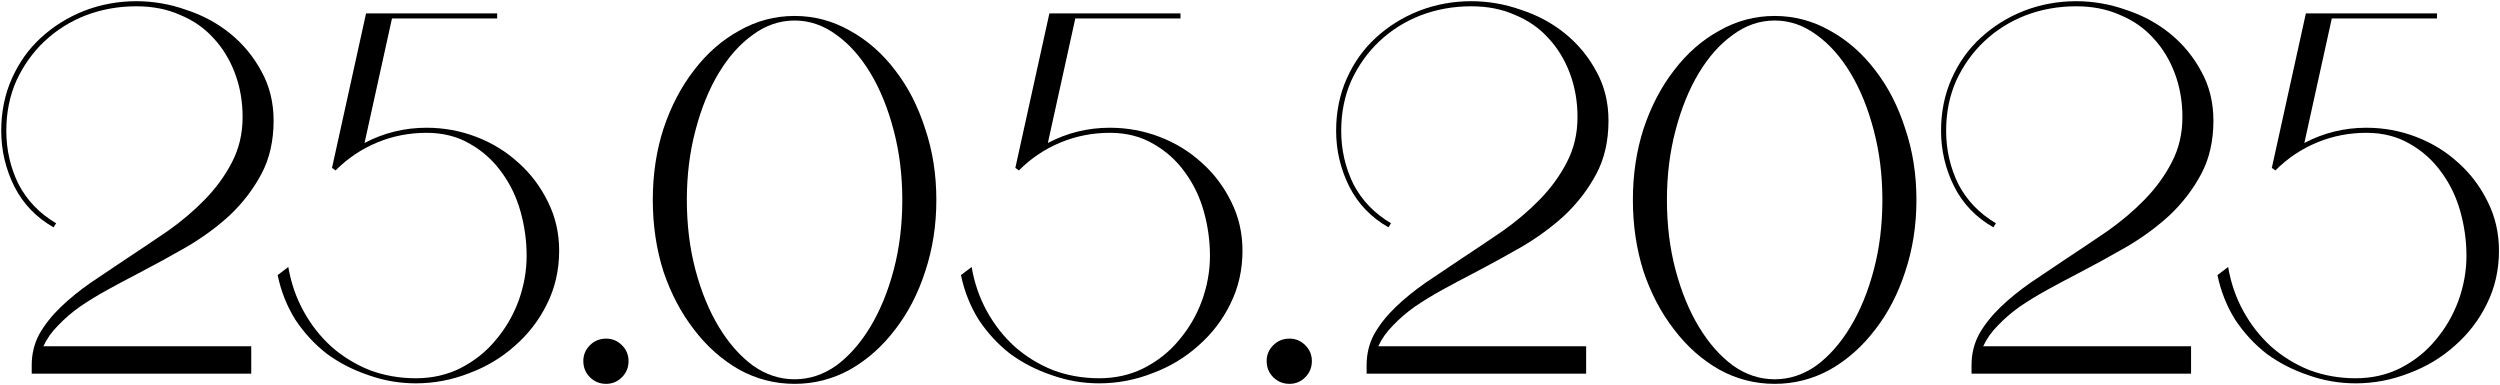
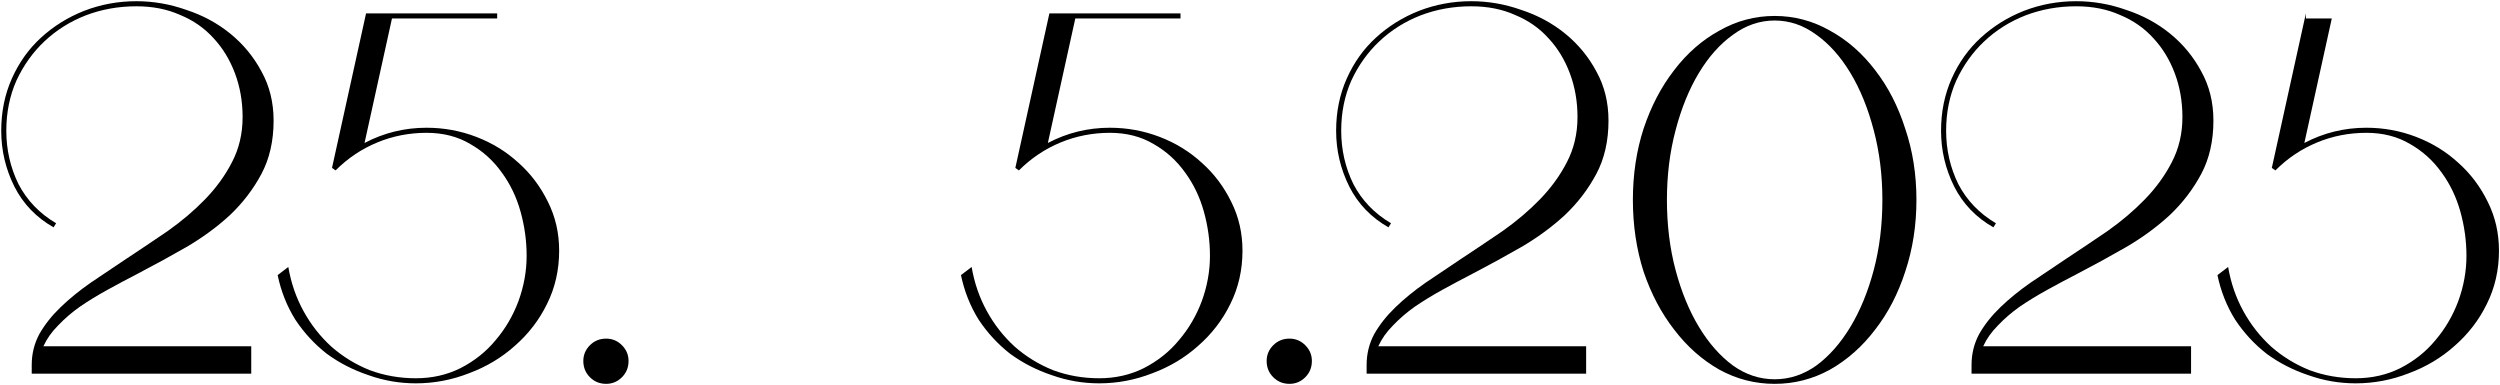
<svg xmlns="http://www.w3.org/2000/svg" width="9935" height="1530" viewBox="0 0 9935 1530" fill="none">
  <g filter="url(#filter0_d_494_15)">
    <path d="M542.052 20.991C470.7 20.991 403.386 33.107 340.112 57.34C278.183 81.573 223.659 115.903 176.54 160.33C130.767 203.41 93.744 255.242 65.473 315.824C38.547 376.406 25.085 443.046 25.085 515.745C25.085 591.136 41.24 661.815 73.55 727.782C107.207 792.403 157.019 844.235 222.986 883.276L212.889 899.432C144.23 860.39 92.398 806.539 57.395 737.879C22.392 667.873 4.891 593.829 4.891 515.745C4.891 440.354 19.026 371.021 47.298 307.746C75.57 244.472 113.938 190.621 162.404 146.194C212.216 100.421 269.433 64.745 334.053 39.166C400.021 13.586 469.354 0.797 542.052 0.797C609.366 0.797 675.333 12.24 739.954 35.127C805.921 56.667 864.484 88.304 915.642 130.039C966.8 171.773 1007.86 221.585 1038.83 279.475C1071.14 337.364 1087.29 402.658 1087.29 475.357C1087.29 556.133 1071.14 626.812 1038.83 687.394C1006.51 747.976 964.781 802.5 913.622 850.966C862.464 898.085 804.575 940.493 739.954 978.188C676.679 1014.54 612.731 1049.54 548.11 1083.2C506.376 1104.74 465.988 1126.28 426.946 1147.82C387.904 1169.36 351.555 1191.57 317.898 1214.46C285.588 1237.35 256.643 1262.25 231.064 1289.18C205.485 1314.76 185.964 1342.35 172.501 1371.97H998.437V1481.02H126.055V1446.69C126.055 1402.26 136.152 1361.2 156.346 1323.51C177.886 1285.81 206.158 1250.13 241.161 1216.48C276.164 1182.82 315.879 1150.51 360.306 1119.55C406.079 1088.58 453.198 1056.95 501.664 1024.63C556.861 988.285 612.058 951.263 667.255 913.568C722.452 874.526 771.591 832.791 814.672 788.365C859.099 742.591 894.775 693.453 921.7 640.948C949.972 587.097 964.108 527.188 964.108 461.221C964.108 399.293 954.01 341.403 933.816 287.552C913.622 233.701 885.351 187.255 849.002 148.213C812.652 107.825 768.225 76.861 715.721 55.321C664.563 32.434 606.673 20.991 542.052 20.991Z" fill="black" />
    <path d="M1448.65 564.211C1525.39 523.823 1607.51 503.629 1695.02 503.629C1763.68 503.629 1829.65 515.745 1892.92 539.978C1956.2 564.211 2012.07 598.54 2060.53 642.967C2109 686.048 2148.04 737.879 2177.66 798.461C2207.28 857.697 2222.09 922.318 2222.09 992.324C2222.09 1069.06 2205.93 1139.74 2173.62 1204.36C2142.66 1267.64 2100.25 1322.83 2046.4 1369.95C1993.89 1417.07 1933.31 1453.42 1864.65 1479C1795.99 1505.93 1725.31 1519.39 1652.61 1519.39C1587.99 1519.39 1525.39 1508.62 1464.81 1487.08C1404.23 1466.88 1349.03 1438.61 1299.22 1402.26C1250.75 1364.57 1209.02 1319.47 1174.02 1266.96C1140.36 1213.11 1116.8 1153.88 1103.34 1089.26L1145.74 1056.95C1156.51 1120.22 1176.71 1178.78 1206.33 1232.63C1235.94 1286.48 1272.97 1333.6 1317.39 1373.99C1361.82 1413.03 1412.3 1444 1468.85 1466.88C1526.74 1488.42 1587.99 1499.19 1652.61 1499.19C1717.23 1499.19 1776.47 1485.73 1830.32 1458.81C1885.52 1430.53 1931.96 1393.51 1969.66 1347.74C2008.7 1301.97 2038.99 1250.13 2060.53 1192.25C2082.07 1133.01 2092.84 1073.1 2092.84 1012.52C2092.84 953.282 2084.77 894.72 2068.61 836.83C2052.46 778.941 2027.55 727.109 1993.89 681.336C1960.24 634.217 1918.5 596.521 1868.69 568.249C1818.88 538.631 1760.99 523.823 1695.02 523.823C1626.36 523.823 1561.07 536.612 1499.14 562.191C1437.21 587.77 1382.01 624.793 1333.55 673.258L1319.41 663.161L1454.71 49.263H1975.72V69.457H1557.7L1448.65 564.211Z" fill="black" />
    <path d="M2409.01 1521.41C2383.43 1521.41 2361.89 1512.66 2344.39 1495.16C2326.88 1477.65 2318.13 1456.11 2318.13 1430.53C2318.13 1406.3 2326.88 1385.43 2344.39 1367.93C2361.89 1350.43 2383.43 1341.68 2409.01 1341.68C2433.24 1341.68 2454.11 1350.43 2471.61 1367.93C2489.11 1385.43 2497.86 1406.3 2497.86 1430.53C2497.86 1456.11 2489.11 1477.65 2471.61 1495.16C2454.11 1512.66 2433.24 1521.41 2409.01 1521.41Z" fill="black" />
-     <path d="M3157.64 77.534C3098.4 77.534 3043.2 96.382 2992.05 134.078C2940.89 170.427 2895.79 220.912 2856.75 285.533C2817.7 350.154 2786.74 426.218 2763.85 513.726C2740.97 599.887 2729.52 692.106 2729.52 790.384C2729.52 890.008 2740.97 982.9 2763.85 1069.06C2786.74 1155.22 2817.7 1230.61 2856.75 1295.23C2895.79 1359.86 2940.89 1411.01 2992.05 1448.71C3043.2 1485.06 3098.4 1503.23 3157.64 1503.23C3216.87 1503.23 3272.07 1485.06 3323.23 1448.71C3374.39 1411.01 3419.49 1359.86 3458.53 1295.23C3497.57 1230.61 3528.54 1155.22 3551.42 1069.06C3574.31 982.9 3585.75 890.008 3585.75 790.384C3585.75 692.106 3574.31 599.887 3551.42 513.726C3528.54 426.218 3497.57 350.154 3458.53 285.533C3419.49 220.912 3374.39 170.427 3323.23 134.078C3272.07 96.382 3216.87 77.534 3157.64 77.534ZM3157.64 59.36C3235.72 59.36 3309.09 78.881 3377.75 117.922C3446.41 155.618 3506.32 208.122 3557.48 275.436C3608.64 341.403 3648.35 418.814 3676.62 507.667C3706.24 595.175 3721.05 689.414 3721.05 790.384C3721.05 891.354 3706.24 986.266 3676.62 1075.12C3648.35 1162.63 3608.64 1239.36 3557.48 1305.33C3506.32 1372.65 3446.41 1425.82 3377.75 1464.86C3309.09 1502.56 3235.72 1521.41 3157.64 1521.41C3079.55 1521.41 3006.18 1502.56 2937.52 1464.86C2868.86 1425.82 2808.95 1372.65 2757.8 1305.33C2706.64 1239.36 2666.25 1162.63 2636.63 1075.12C2608.36 986.266 2594.22 891.354 2594.22 790.384C2594.22 689.414 2608.36 595.175 2636.63 507.667C2666.25 418.814 2706.64 341.403 2757.8 275.436C2808.95 208.122 2868.86 155.618 2937.52 117.922C3006.18 78.881 3079.55 59.36 3157.64 59.36Z" fill="black" />
    <path d="M4164.2 564.211C4240.94 523.823 4323.06 503.629 4410.57 503.629C4479.23 503.629 4545.19 515.745 4608.47 539.978C4671.74 564.211 4727.61 598.54 4776.08 642.967C4824.55 686.048 4863.59 737.879 4893.21 798.461C4922.82 857.697 4937.63 922.318 4937.63 992.324C4937.63 1069.06 4921.48 1139.74 4889.17 1204.36C4858.2 1267.64 4815.79 1322.83 4761.94 1369.95C4709.44 1417.07 4648.86 1453.42 4580.2 1479C4511.54 1505.93 4440.86 1519.39 4368.16 1519.39C4303.54 1519.39 4240.94 1508.62 4180.36 1487.08C4119.77 1466.88 4064.58 1438.61 4014.76 1402.26C3966.3 1364.57 3924.56 1319.47 3889.56 1266.96C3855.9 1213.11 3832.34 1153.88 3818.88 1089.26L3861.29 1056.95C3872.06 1120.22 3892.25 1178.78 3921.87 1232.63C3951.49 1286.48 3988.51 1333.6 4032.94 1373.99C4077.37 1413.03 4127.85 1444 4184.39 1466.88C4242.28 1488.42 4303.54 1499.19 4368.16 1499.19C4432.78 1499.19 4492.02 1485.73 4545.87 1458.81C4601.06 1430.53 4647.51 1393.51 4685.21 1347.74C4724.25 1301.97 4754.54 1250.13 4776.08 1192.25C4797.62 1133.01 4808.39 1073.1 4808.39 1012.52C4808.39 953.282 4800.31 894.72 4784.16 836.83C4768 778.941 4743.1 727.109 4709.44 681.336C4675.78 634.217 4634.05 596.521 4584.24 568.249C4534.42 538.631 4476.53 523.823 4410.57 523.823C4341.91 523.823 4276.61 536.612 4214.69 562.191C4152.76 587.77 4097.56 624.793 4049.09 673.258L4034.96 663.161L4170.26 49.263H4691.26V69.457H4273.25L4164.2 564.211Z" fill="black" />
    <path d="M5124.55 1521.41C5098.97 1521.41 5077.43 1512.66 5059.93 1495.16C5042.43 1477.65 5033.68 1456.11 5033.68 1430.53C5033.68 1406.3 5042.43 1385.43 5059.93 1367.93C5077.43 1350.43 5098.97 1341.68 5124.55 1341.68C5148.79 1341.68 5169.65 1350.43 5187.15 1367.93C5204.66 1385.43 5213.41 1406.3 5213.41 1430.53C5213.41 1456.11 5204.66 1477.65 5187.15 1495.16C5169.65 1512.66 5148.79 1521.41 5124.55 1521.41Z" fill="black" />
    <path d="M5846.93 20.991C5775.58 20.991 5708.27 33.107 5644.99 57.34C5583.06 81.573 5528.54 115.903 5481.42 160.33C5435.65 203.41 5398.62 255.242 5370.35 315.824C5343.43 376.406 5329.96 443.046 5329.96 515.745C5329.96 591.136 5346.12 661.815 5378.43 727.782C5412.09 792.403 5461.9 844.235 5527.87 883.276L5517.77 899.432C5449.11 860.39 5397.28 806.539 5362.27 737.879C5327.27 667.873 5309.77 593.829 5309.77 515.745C5309.77 440.354 5323.91 371.021 5352.18 307.746C5380.45 244.472 5418.82 190.621 5467.28 146.194C5517.1 100.421 5574.31 64.745 5638.93 39.166C5704.9 13.586 5774.23 0.797 5846.93 0.797C5914.25 0.797 5980.21 12.24 6044.83 35.127C6110.8 56.667 6169.36 88.304 6220.52 130.039C6271.68 171.773 6312.74 221.585 6343.71 279.475C6376.02 337.364 6392.17 402.658 6392.17 475.357C6392.17 556.133 6376.02 626.812 6343.71 687.394C6311.4 747.976 6269.66 802.5 6218.5 850.966C6167.34 898.085 6109.45 940.493 6044.83 978.188C5981.56 1014.54 5917.61 1049.54 5852.99 1083.2C5811.26 1104.74 5770.87 1126.28 5731.83 1147.82C5692.78 1169.36 5656.44 1191.57 5622.78 1214.46C5590.47 1237.35 5561.52 1262.25 5535.94 1289.18C5510.36 1314.76 5490.84 1342.35 5477.38 1371.97H6303.32V1481.02H5430.93V1446.69C5430.93 1402.26 5441.03 1361.2 5461.23 1323.51C5482.77 1285.81 5511.04 1250.13 5546.04 1216.48C5581.04 1182.82 5620.76 1150.51 5665.19 1119.55C5710.96 1088.58 5758.08 1056.95 5806.54 1024.63C5861.74 988.285 5916.94 951.263 5972.14 913.568C6027.33 874.526 6076.47 832.791 6119.55 788.365C6163.98 742.591 6199.65 693.453 6226.58 640.948C6254.85 587.097 6268.99 527.188 6268.99 461.221C6268.99 399.293 6258.89 341.403 6238.7 287.552C6218.5 233.701 6190.23 187.255 6153.88 148.213C6117.53 107.825 6073.11 76.861 6020.6 55.321C5969.44 32.434 5911.55 20.991 5846.93 20.991Z" fill="black" />
    <path d="M7052.48 77.534C6993.25 77.534 6938.05 96.382 6886.89 134.078C6835.73 170.427 6790.63 220.912 6751.59 285.533C6712.55 350.154 6681.59 426.218 6658.7 513.726C6635.81 599.887 6624.37 692.106 6624.37 790.384C6624.37 890.008 6635.81 982.9 6658.7 1069.06C6681.59 1155.22 6712.55 1230.61 6751.59 1295.23C6790.63 1359.86 6835.73 1411.01 6886.89 1448.71C6938.05 1485.06 6993.25 1503.23 7052.48 1503.23C7111.72 1503.23 7166.92 1485.06 7218.08 1448.71C7269.23 1411.01 7314.33 1359.86 7353.38 1295.23C7392.42 1230.61 7423.38 1155.22 7446.27 1069.06C7469.15 982.9 7480.6 890.008 7480.6 790.384C7480.6 692.106 7469.15 599.887 7446.27 513.726C7423.38 426.218 7392.42 350.154 7353.38 285.533C7314.33 220.912 7269.23 170.427 7218.08 134.078C7166.92 96.382 7111.72 77.534 7052.48 77.534ZM7052.48 59.36C7130.57 59.36 7203.94 78.881 7272.6 117.922C7341.26 155.618 7401.17 208.122 7452.33 275.436C7503.48 341.403 7543.2 418.814 7571.47 507.667C7601.09 595.175 7615.9 689.414 7615.9 790.384C7615.9 891.354 7601.09 986.266 7571.47 1075.12C7543.2 1162.63 7503.48 1239.36 7452.33 1305.33C7401.17 1372.65 7341.26 1425.82 7272.6 1464.86C7203.94 1502.56 7130.57 1521.41 7052.48 1521.41C6974.4 1521.41 6901.03 1502.56 6832.37 1464.86C6763.71 1425.82 6703.8 1372.65 6652.64 1305.33C6601.48 1239.36 6561.1 1162.63 6531.48 1075.12C6503.21 986.266 6489.07 891.354 6489.07 790.384C6489.07 689.414 6503.21 595.175 6531.48 507.667C6561.1 418.814 6601.48 341.403 6652.64 275.436C6703.8 208.122 6763.71 155.618 6832.37 117.922C6901.03 78.881 6974.4 59.36 7052.48 59.36Z" fill="black" />
    <path d="M8250.89 20.991C8179.54 20.991 8112.22 33.107 8048.95 57.34C7987.02 81.573 7932.5 115.903 7885.38 160.33C7839.6 203.41 7802.58 255.242 7774.31 315.824C7747.39 376.406 7733.92 443.046 7733.92 515.745C7733.92 591.136 7750.08 661.815 7782.39 727.782C7816.04 792.403 7865.86 844.235 7931.82 883.276L7921.73 899.432C7853.07 860.39 7801.24 806.539 7766.23 737.879C7731.23 667.873 7713.73 593.829 7713.73 515.745C7713.73 440.354 7727.86 371.021 7756.14 307.746C7784.41 244.472 7822.78 190.621 7871.24 146.194C7921.05 100.421 7978.27 64.745 8042.89 39.166C8108.86 13.586 8178.19 0.797 8250.89 0.797C8318.2 0.797 8384.17 12.24 8448.79 35.127C8514.76 56.667 8573.32 88.304 8624.48 130.039C8675.64 171.773 8716.7 221.585 8747.66 279.475C8779.97 337.364 8796.13 402.658 8796.13 475.357C8796.13 556.133 8779.97 626.812 8747.66 687.394C8715.35 747.976 8673.62 802.5 8622.46 850.966C8571.3 898.085 8513.41 940.493 8448.79 978.188C8385.52 1014.54 8321.57 1049.54 8256.95 1083.2C8215.21 1104.74 8174.83 1126.28 8135.78 1147.82C8096.74 1169.36 8060.39 1191.57 8026.74 1214.46C7994.43 1237.35 7965.48 1262.25 7939.9 1289.18C7914.32 1314.76 7894.8 1342.35 7881.34 1371.97H8707.28V1481.02H7834.89V1446.69C7834.89 1402.26 7844.99 1361.2 7865.18 1323.51C7886.72 1285.81 7915 1250.13 7950 1216.48C7985 1182.82 8024.72 1150.51 8069.14 1119.55C8114.92 1088.58 8162.04 1056.95 8210.5 1024.63C8265.7 988.285 8320.9 951.263 8376.09 913.568C8431.29 874.526 8480.43 832.791 8523.51 788.365C8567.94 742.591 8603.61 693.453 8630.54 640.948C8658.81 587.097 8672.95 527.188 8672.95 461.221C8672.95 399.293 8662.85 341.403 8642.65 287.552C8622.46 233.701 8594.19 187.255 8557.84 148.213C8521.49 107.825 8477.06 76.861 8424.56 55.321C8373.4 32.434 8315.51 20.991 8250.89 20.991Z" fill="black" />
-     <path d="M9157.49 564.211C9234.23 523.823 9316.35 503.629 9403.86 503.629C9472.52 503.629 9538.49 515.745 9601.76 539.978C9665.04 564.211 9720.91 598.54 9769.37 642.967C9817.84 686.048 9856.88 737.879 9886.5 798.461C9916.11 857.697 9930.92 922.318 9930.92 992.324C9930.92 1069.06 9914.77 1139.74 9882.46 1204.36C9851.49 1267.64 9809.09 1322.83 9755.24 1369.95C9702.73 1417.07 9642.15 1453.42 9573.49 1479C9504.83 1505.93 9434.15 1519.39 9361.45 1519.39C9296.83 1519.39 9234.23 1508.62 9173.65 1487.08C9113.07 1466.88 9057.87 1438.61 9008.06 1402.26C8959.59 1364.57 8917.86 1319.47 8882.85 1266.96C8849.2 1213.11 8825.64 1153.88 8812.17 1089.26L8854.58 1056.95C8865.35 1120.22 8885.55 1178.78 8915.16 1232.63C8944.78 1286.48 8981.8 1333.6 9026.23 1373.99C9070.66 1413.03 9121.14 1444 9177.69 1466.88C9235.58 1488.42 9296.83 1499.19 9361.45 1499.19C9426.07 1499.19 9485.31 1485.73 9539.16 1458.81C9594.36 1430.53 9640.8 1393.51 9678.5 1347.74C9717.54 1301.97 9747.83 1250.13 9769.37 1192.25C9790.91 1133.01 9801.68 1073.1 9801.68 1012.52C9801.68 953.282 9793.6 894.72 9777.45 836.83C9761.29 778.941 9736.39 727.109 9702.73 681.336C9669.07 634.217 9627.34 596.521 9577.53 568.249C9527.72 538.631 9469.83 523.823 9403.86 523.823C9335.2 523.823 9269.9 536.612 9207.98 562.191C9146.05 587.77 9090.85 624.793 9042.39 673.258L9028.25 663.161L9163.55 49.263H9684.56V69.457H9266.54L9157.49 564.211Z" fill="black" />
+     <path d="M9157.49 564.211C9234.23 523.823 9316.35 503.629 9403.86 503.629C9472.52 503.629 9538.49 515.745 9601.76 539.978C9665.04 564.211 9720.91 598.54 9769.37 642.967C9817.84 686.048 9856.88 737.879 9886.5 798.461C9916.11 857.697 9930.92 922.318 9930.92 992.324C9930.92 1069.06 9914.77 1139.74 9882.46 1204.36C9851.49 1267.64 9809.09 1322.83 9755.24 1369.95C9702.73 1417.07 9642.15 1453.42 9573.49 1479C9504.83 1505.93 9434.15 1519.39 9361.45 1519.39C9296.83 1519.39 9234.23 1508.62 9173.65 1487.08C9113.07 1466.88 9057.87 1438.61 9008.06 1402.26C8959.59 1364.57 8917.86 1319.47 8882.85 1266.96C8849.2 1213.11 8825.64 1153.88 8812.17 1089.26L8854.58 1056.95C8865.35 1120.22 8885.55 1178.78 8915.16 1232.63C8944.78 1286.48 8981.8 1333.6 9026.23 1373.99C9070.66 1413.03 9121.14 1444 9177.69 1466.88C9235.58 1488.42 9296.83 1499.19 9361.45 1499.19C9426.07 1499.19 9485.31 1485.73 9539.16 1458.81C9594.36 1430.53 9640.8 1393.51 9678.5 1347.74C9717.54 1301.97 9747.83 1250.13 9769.37 1192.25C9790.91 1133.01 9801.68 1073.1 9801.68 1012.52C9801.68 953.282 9793.6 894.72 9777.45 836.83C9761.29 778.941 9736.39 727.109 9702.73 681.336C9669.07 634.217 9627.34 596.521 9577.53 568.249C9527.72 538.631 9469.83 523.823 9403.86 523.823C9335.2 523.823 9269.9 536.612 9207.98 562.191C9146.05 587.77 9090.85 624.793 9042.39 673.258L9028.25 663.161L9163.55 49.263V69.457H9266.54L9157.49 564.211Z" fill="black" />
  </g>
  <defs>
    <filter id="filter0_d_494_15" x="0.891" y="0.797" width="9934.03" height="1528.61" filterUnits="userSpaceOnUse" color-interpolation-filters="sRGB">
      <feFlood flood-opacity="0" result="BackgroundImageFix" />
      <feColorMatrix in="SourceAlpha" type="matrix" values="0 0 0 0 0 0 0 0 0 0 0 0 0 0 0 0 0 0 127 0" result="hardAlpha" />
      <feOffset dy="4" />
      <feGaussianBlur stdDeviation="2" />
      <feComposite in2="hardAlpha" operator="out" />
      <feColorMatrix type="matrix" values="0 0 0 0 0 0 0 0 0 0 0 0 0 0 0 0 0 0 0.25 0" />
      <feBlend mode="normal" in2="BackgroundImageFix" result="effect1_dropShadow_494_15" />
      <feBlend mode="normal" in="SourceGraphic" in2="effect1_dropShadow_494_15" result="shape" />
    </filter>
  </defs>
</svg>